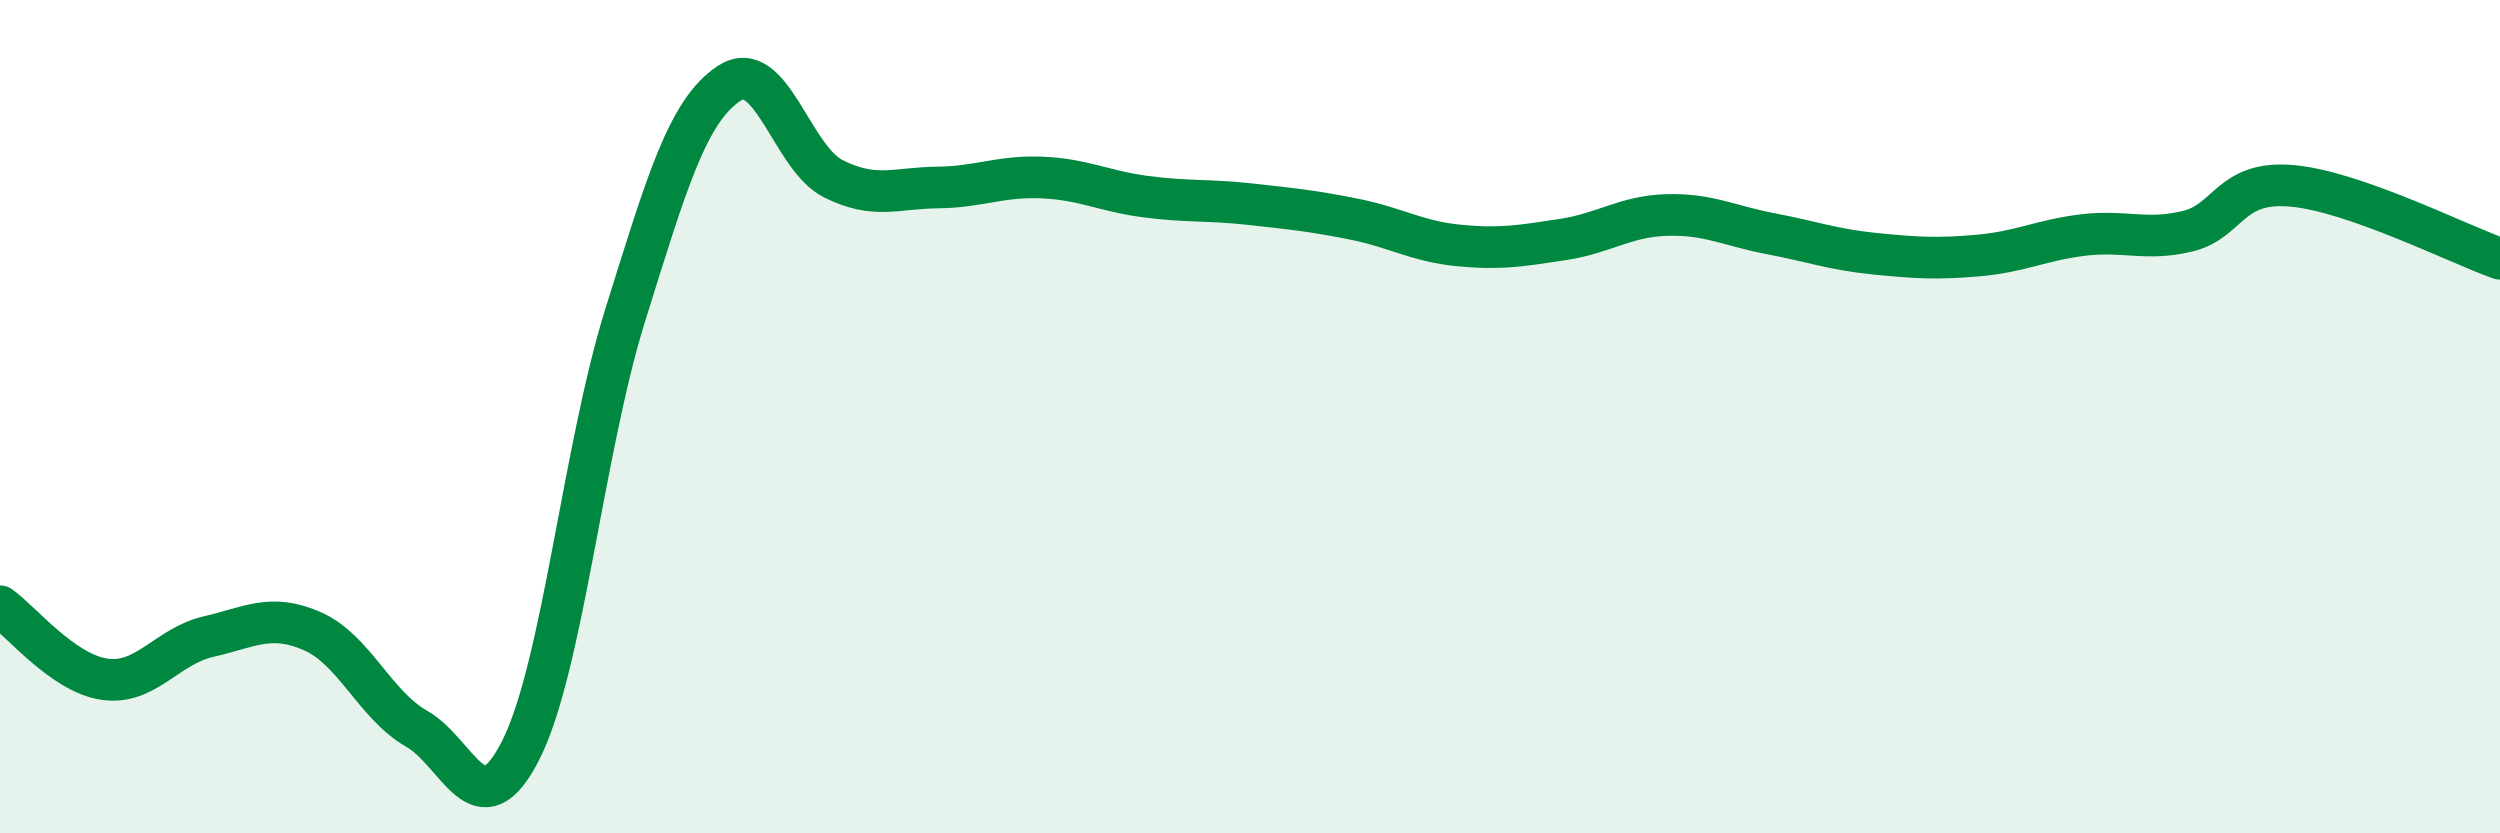
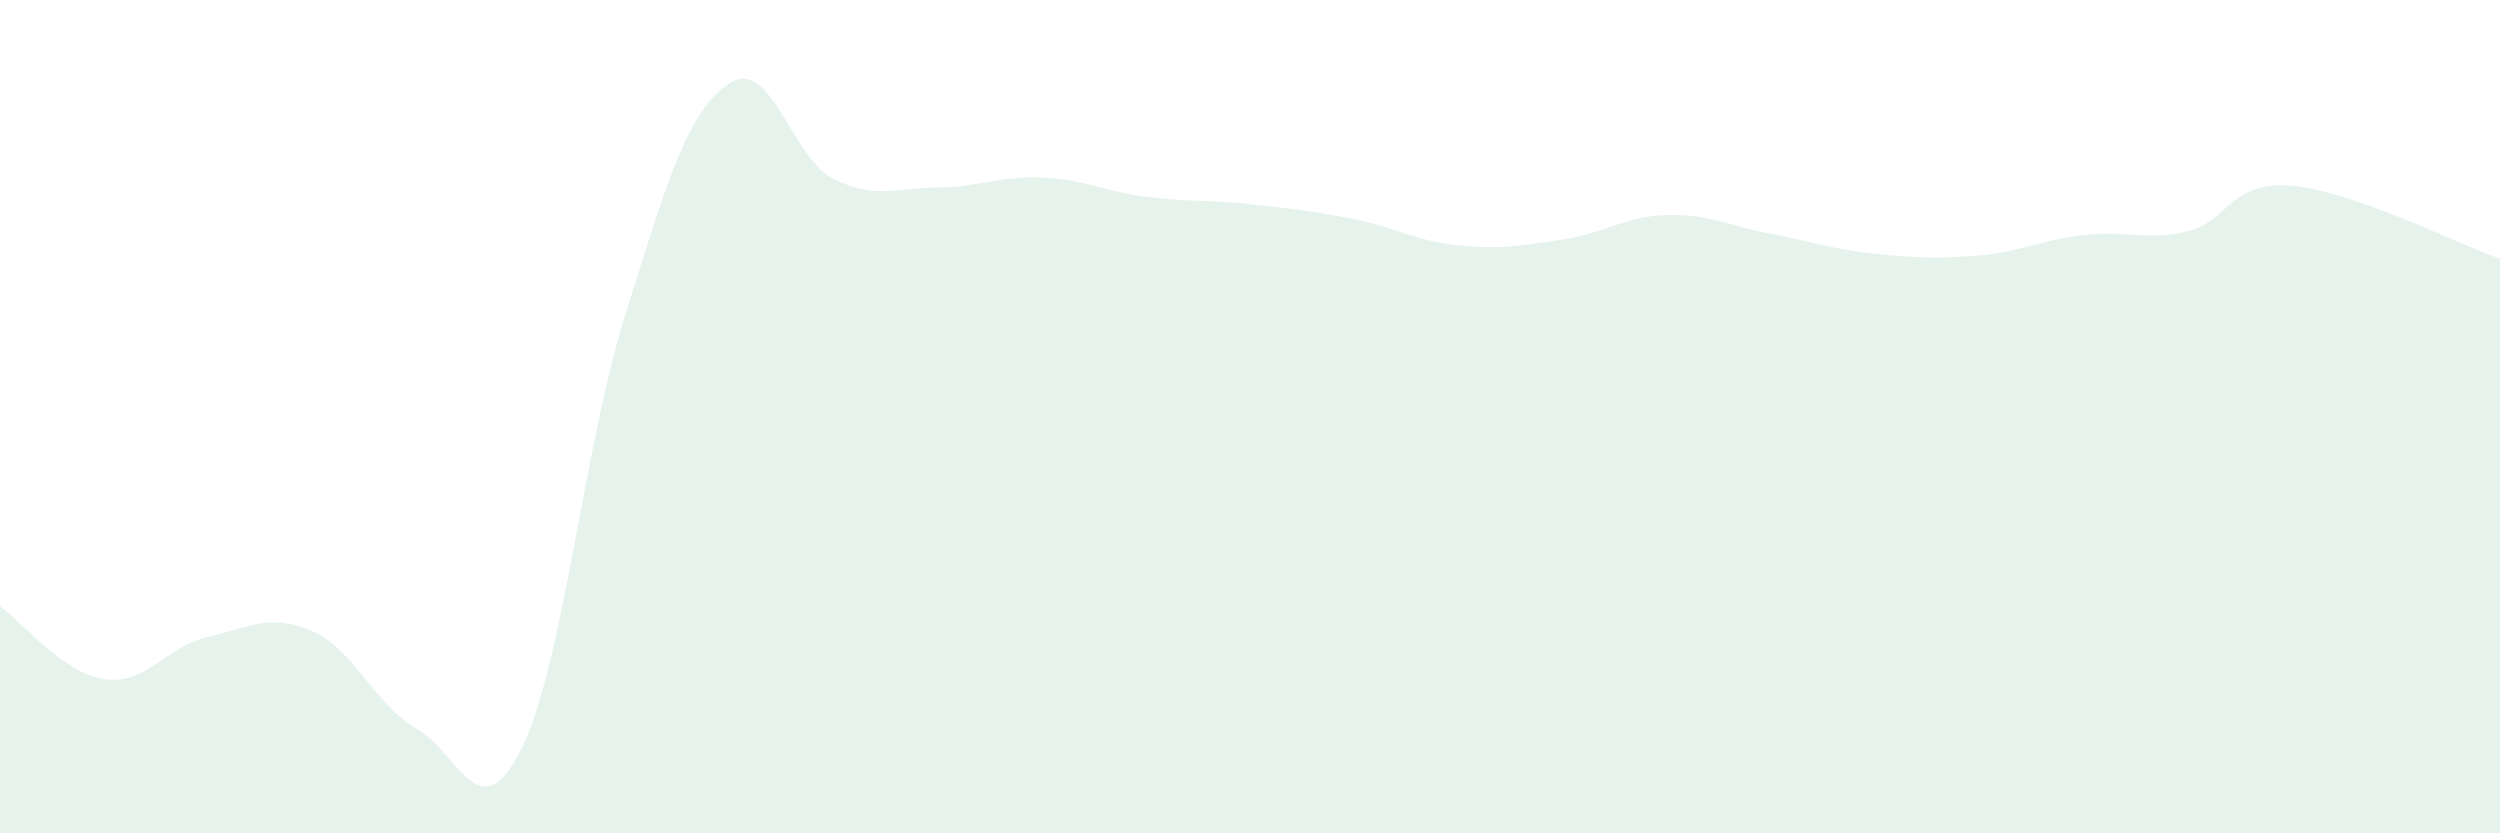
<svg xmlns="http://www.w3.org/2000/svg" width="60" height="20" viewBox="0 0 60 20">
  <path d="M 0,14.55 C 0.5,14.9 1.5,16.15 2.5,16.3 C 3.5,16.45 4,15.51 5,15.28 C 6,15.05 6.5,14.71 7.5,15.15 C 8.5,15.59 9,16.92 10,17.49 C 11,18.06 11.5,19.98 12.5,18 C 13.5,16.02 14,10.78 15,7.58 C 16,4.38 16.5,2.66 17.5,2 C 18.5,1.34 19,3.79 20,4.29 C 21,4.79 21.5,4.51 22.5,4.5 C 23.5,4.49 24,4.22 25,4.26 C 26,4.3 26.5,4.59 27.5,4.72 C 28.5,4.85 29,4.79 30,4.9 C 31,5.01 31.5,5.06 32.5,5.26 C 33.5,5.46 34,5.79 35,5.89 C 36,5.99 36.5,5.9 37.5,5.75 C 38.5,5.6 39,5.19 40,5.16 C 41,5.13 41.5,5.42 42.5,5.61 C 43.5,5.8 44,5.99 45,6.09 C 46,6.19 46.5,6.22 47.5,6.13 C 48.5,6.04 49,5.76 50,5.64 C 51,5.52 51.5,5.79 52.5,5.55 C 53.5,5.31 53.5,4.33 55,4.46 C 56.5,4.59 59,5.86 60,6.21L60 20L0 20Z" fill="#008740" opacity="0.1" stroke-linecap="round" stroke-linejoin="round" />
-   <path d="M 0,14.55 C 0.5,14.9 1.5,16.15 2.5,16.3 C 3.5,16.45 4,15.51 5,15.28 C 6,15.05 6.5,14.71 7.5,15.15 C 8.5,15.59 9,16.92 10,17.49 C 11,18.06 11.5,19.98 12.5,18 C 13.5,16.02 14,10.78 15,7.58 C 16,4.38 16.5,2.66 17.5,2 C 18.5,1.34 19,3.79 20,4.29 C 21,4.79 21.5,4.51 22.5,4.5 C 23.5,4.49 24,4.22 25,4.26 C 26,4.3 26.5,4.59 27.5,4.72 C 28.5,4.85 29,4.79 30,4.9 C 31,5.01 31.5,5.06 32.5,5.26 C 33.5,5.46 34,5.79 35,5.89 C 36,5.99 36.5,5.9 37.5,5.75 C 38.5,5.6 39,5.19 40,5.16 C 41,5.13 41.5,5.42 42.5,5.61 C 43.5,5.8 44,5.99 45,6.09 C 46,6.19 46.5,6.22 47.5,6.13 C 48.5,6.04 49,5.76 50,5.64 C 51,5.52 51.5,5.79 52.5,5.55 C 53.5,5.31 53.5,4.33 55,4.46 C 56.5,4.59 59,5.86 60,6.21" stroke="#008740" stroke-width="1" fill="none" stroke-linecap="round" stroke-linejoin="round" />
</svg>